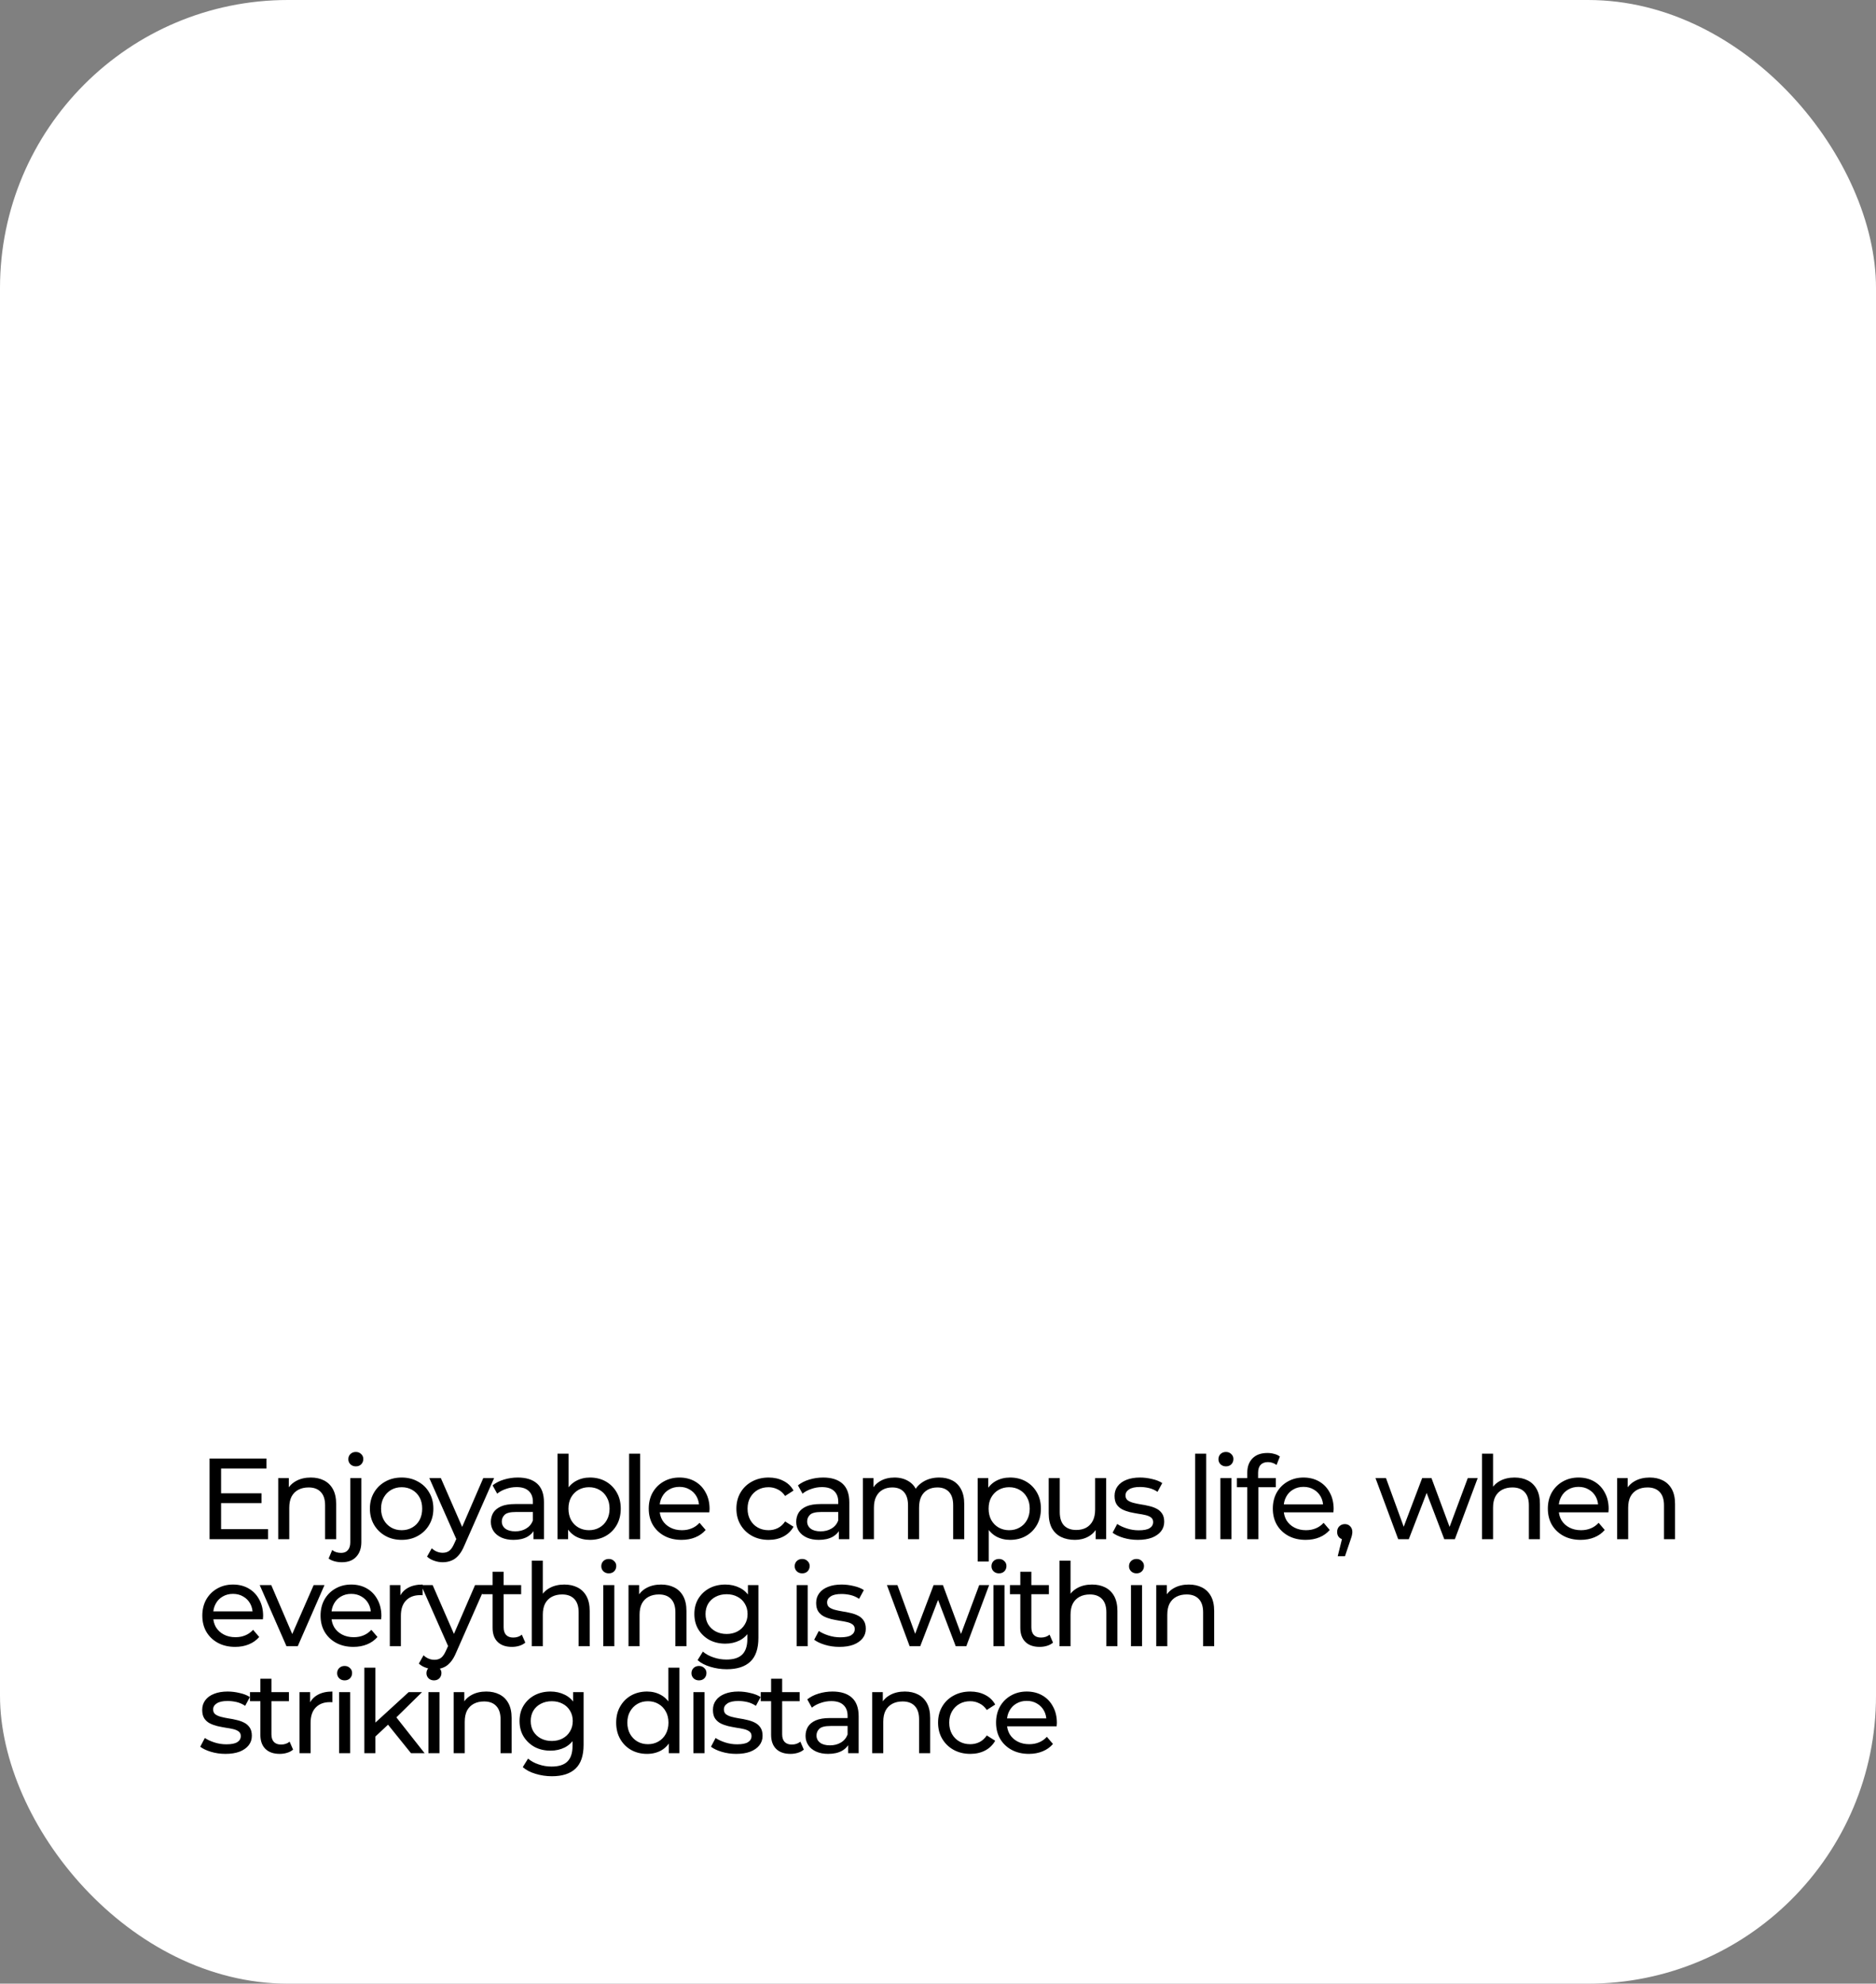
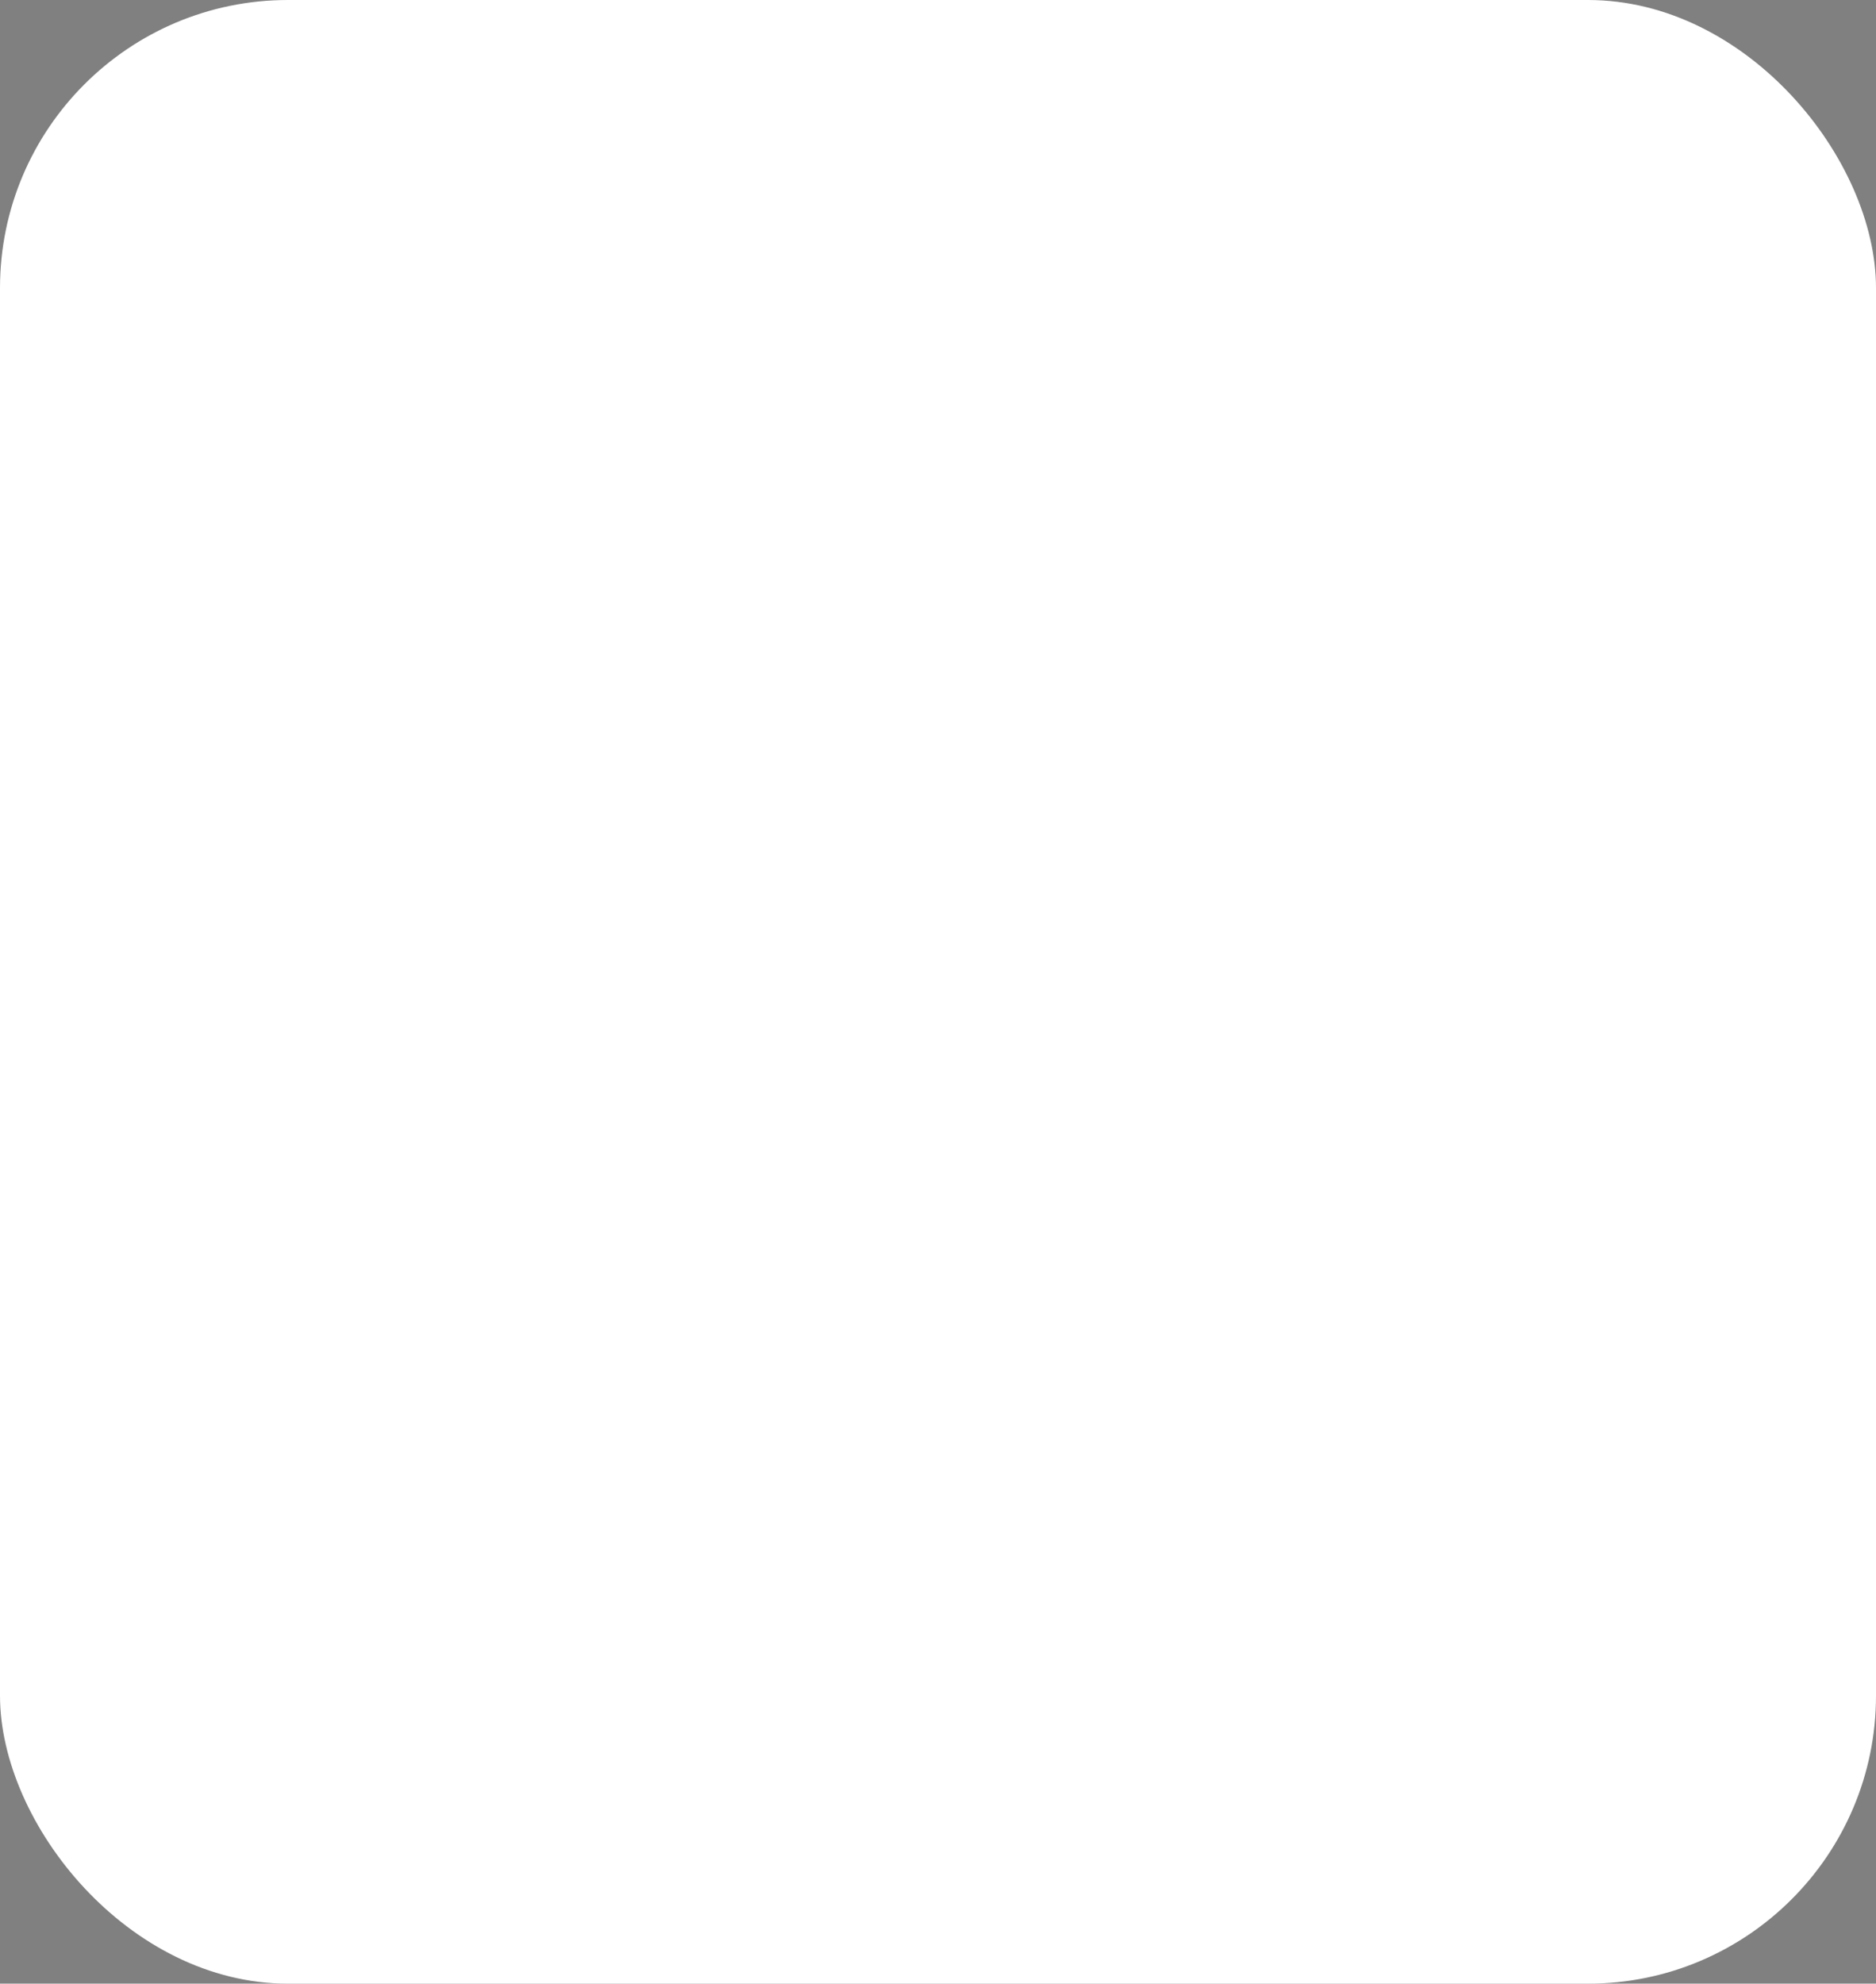
<svg xmlns="http://www.w3.org/2000/svg" width="228" height="241" viewBox="0 0 228 241" fill="none">
  <rect x="0" y="0" width="228" height="241" fill="#808080" stroke="none" />
  <rect width="228" height="241" rx="35" fill="white" />
-   <path d="M26.744 181.428H31.784V182.618H26.744V181.428ZM26.87 185.782H32.582V187H25.47V177.2H32.386V178.418H26.87V185.782ZM37.775 179.51C38.382 179.51 38.914 179.627 39.371 179.86C39.838 180.093 40.202 180.448 40.463 180.924C40.724 181.4 40.855 182.002 40.855 182.73V187H39.511V182.884C39.511 182.165 39.334 181.624 38.979 181.26C38.634 180.896 38.144 180.714 37.509 180.714C37.033 180.714 36.618 180.807 36.263 180.994C35.908 181.181 35.633 181.456 35.437 181.82C35.25 182.184 35.157 182.637 35.157 183.178V187H33.813V179.58H35.101V181.582L34.891 181.05C35.134 180.565 35.507 180.187 36.011 179.916C36.515 179.645 37.103 179.51 37.775 179.51ZM41.55 189.8C41.242 189.8 40.948 189.763 40.668 189.688C40.379 189.613 40.136 189.501 39.94 189.352L40.374 188.316C40.654 188.549 41.018 188.666 41.466 188.666C41.821 188.666 42.092 188.554 42.278 188.33C42.474 188.115 42.572 187.793 42.572 187.364V179.58H43.916V187.336C43.916 188.092 43.711 188.689 43.3 189.128C42.899 189.576 42.316 189.8 41.55 189.8ZM43.244 178.152C42.983 178.152 42.764 178.068 42.586 177.9C42.418 177.732 42.334 177.527 42.334 177.284C42.334 177.032 42.418 176.822 42.586 176.654C42.764 176.486 42.983 176.402 43.244 176.402C43.505 176.402 43.72 176.486 43.888 176.654C44.066 176.813 44.154 177.013 44.154 177.256C44.154 177.508 44.07 177.723 43.902 177.9C43.734 178.068 43.515 178.152 43.244 178.152ZM48.819 187.084C48.072 187.084 47.409 186.921 46.831 186.594C46.252 186.267 45.795 185.819 45.459 185.25C45.123 184.671 44.955 184.018 44.955 183.29C44.955 182.553 45.123 181.899 45.459 181.33C45.795 180.761 46.252 180.317 46.831 180C47.409 179.673 48.072 179.51 48.819 179.51C49.556 179.51 50.214 179.673 50.793 180C51.381 180.317 51.838 180.761 52.165 181.33C52.501 181.89 52.669 182.543 52.669 183.29C52.669 184.027 52.501 184.681 52.165 185.25C51.838 185.819 51.381 186.267 50.793 186.594C50.214 186.921 49.556 187.084 48.819 187.084ZM48.819 185.908C49.295 185.908 49.719 185.801 50.093 185.586C50.475 185.371 50.774 185.068 50.989 184.676C51.203 184.275 51.311 183.813 51.311 183.29C51.311 182.758 51.203 182.301 50.989 181.918C50.774 181.526 50.475 181.223 50.093 181.008C49.719 180.793 49.295 180.686 48.819 180.686C48.343 180.686 47.918 180.793 47.545 181.008C47.171 181.223 46.873 181.526 46.649 181.918C46.425 182.301 46.313 182.758 46.313 183.29C46.313 183.813 46.425 184.275 46.649 184.676C46.873 185.068 47.171 185.371 47.545 185.586C47.918 185.801 48.343 185.908 48.819 185.908ZM53.804 189.8C53.45 189.8 53.104 189.739 52.768 189.618C52.432 189.506 52.143 189.338 51.9 189.114L52.474 188.106C52.661 188.283 52.866 188.419 53.09 188.512C53.314 188.605 53.552 188.652 53.804 188.652C54.131 188.652 54.402 188.568 54.616 188.4C54.831 188.232 55.032 187.933 55.218 187.504L55.68 186.482L55.82 186.314L58.732 179.58H60.048L56.45 187.742C56.236 188.265 55.993 188.675 55.722 188.974C55.461 189.273 55.172 189.483 54.854 189.604C54.537 189.735 54.187 189.8 53.804 189.8ZM55.568 187.238L52.18 179.58H53.58L56.464 186.188L55.568 187.238ZM64.836 187V185.432L64.766 185.138V182.464C64.766 181.895 64.598 181.456 64.262 181.148C63.936 180.831 63.441 180.672 62.778 180.672C62.34 180.672 61.91 180.747 61.49 180.896C61.07 181.036 60.716 181.227 60.426 181.47L59.866 180.462C60.249 180.154 60.706 179.921 61.238 179.762C61.78 179.594 62.344 179.51 62.932 179.51C63.95 179.51 64.734 179.757 65.284 180.252C65.835 180.747 66.11 181.503 66.11 182.52V187H64.836ZM62.4 187.084C61.85 187.084 61.364 186.991 60.944 186.804C60.534 186.617 60.216 186.361 59.992 186.034C59.768 185.698 59.656 185.32 59.656 184.9C59.656 184.499 59.75 184.135 59.936 183.808C60.132 183.481 60.445 183.22 60.874 183.024C61.313 182.828 61.901 182.73 62.638 182.73H64.99V183.696H62.694C62.022 183.696 61.57 183.808 61.336 184.032C61.103 184.256 60.986 184.527 60.986 184.844C60.986 185.208 61.131 185.502 61.42 185.726C61.71 185.941 62.111 186.048 62.624 186.048C63.128 186.048 63.567 185.936 63.94 185.712C64.323 185.488 64.598 185.161 64.766 184.732L65.032 185.656C64.855 186.095 64.542 186.445 64.094 186.706C63.646 186.958 63.082 187.084 62.4 187.084ZM71.691 187.084C71.057 187.084 70.483 186.944 69.969 186.664C69.465 186.375 69.064 185.95 68.765 185.39C68.476 184.83 68.331 184.13 68.331 183.29C68.331 182.45 68.481 181.75 68.779 181.19C69.087 180.63 69.493 180.21 69.997 179.93C70.511 179.65 71.075 179.51 71.691 179.51C72.419 179.51 73.063 179.669 73.623 179.986C74.183 180.303 74.627 180.747 74.953 181.316C75.28 181.876 75.443 182.534 75.443 183.29C75.443 184.046 75.28 184.709 74.953 185.278C74.627 185.847 74.183 186.291 73.623 186.608C73.063 186.925 72.419 187.084 71.691 187.084ZM67.757 187V176.612H69.101V181.554L68.961 183.276L69.045 184.998V187H67.757ZM71.579 185.908C72.055 185.908 72.48 185.801 72.853 185.586C73.236 185.371 73.535 185.068 73.749 184.676C73.973 184.275 74.085 183.813 74.085 183.29C74.085 182.758 73.973 182.301 73.749 181.918C73.535 181.526 73.236 181.223 72.853 181.008C72.48 180.793 72.055 180.686 71.579 180.686C71.113 180.686 70.688 180.793 70.305 181.008C69.932 181.223 69.633 181.526 69.409 181.918C69.195 182.301 69.087 182.758 69.087 183.29C69.087 183.813 69.195 184.275 69.409 184.676C69.633 185.068 69.932 185.371 70.305 185.586C70.688 185.801 71.113 185.908 71.579 185.908ZM76.46 187V176.612H77.804V187H76.46ZM82.835 187.084C82.041 187.084 81.341 186.921 80.735 186.594C80.137 186.267 79.671 185.819 79.335 185.25C79.008 184.681 78.845 184.027 78.845 183.29C78.845 182.553 79.003 181.899 79.321 181.33C79.647 180.761 80.091 180.317 80.651 180C81.22 179.673 81.859 179.51 82.569 179.51C83.287 179.51 83.922 179.669 84.473 179.986C85.023 180.303 85.453 180.751 85.761 181.33C86.078 181.899 86.237 182.567 86.237 183.332C86.237 183.388 86.232 183.453 86.223 183.528C86.223 183.603 86.218 183.673 86.209 183.738H79.895V182.772H85.509L84.963 183.108C84.972 182.632 84.874 182.207 84.669 181.834C84.463 181.461 84.179 181.171 83.815 180.966C83.46 180.751 83.045 180.644 82.569 180.644C82.102 180.644 81.687 180.751 81.323 180.966C80.959 181.171 80.674 181.465 80.469 181.848C80.263 182.221 80.161 182.651 80.161 183.136V183.36C80.161 183.855 80.273 184.298 80.497 184.69C80.73 185.073 81.052 185.371 81.463 185.586C81.873 185.801 82.345 185.908 82.877 185.908C83.315 185.908 83.712 185.833 84.067 185.684C84.431 185.535 84.748 185.311 85.019 185.012L85.761 185.88C85.425 186.272 85.005 186.571 84.501 186.776C84.006 186.981 83.451 187.084 82.835 187.084ZM93.417 187.084C92.661 187.084 91.984 186.921 91.387 186.594C90.799 186.267 90.337 185.819 90.001 185.25C89.665 184.681 89.497 184.027 89.497 183.29C89.497 182.553 89.665 181.899 90.001 181.33C90.337 180.761 90.799 180.317 91.387 180C91.984 179.673 92.661 179.51 93.417 179.51C94.089 179.51 94.686 179.645 95.209 179.916C95.741 180.177 96.151 180.569 96.441 181.092L95.419 181.75C95.176 181.386 94.877 181.12 94.523 180.952C94.177 180.775 93.804 180.686 93.403 180.686C92.917 180.686 92.483 180.793 92.101 181.008C91.718 181.223 91.415 181.526 91.191 181.918C90.967 182.301 90.855 182.758 90.855 183.29C90.855 183.822 90.967 184.284 91.191 184.676C91.415 185.068 91.718 185.371 92.101 185.586C92.483 185.801 92.917 185.908 93.403 185.908C93.804 185.908 94.177 185.824 94.523 185.656C94.877 185.479 95.176 185.208 95.419 184.844L96.441 185.488C96.151 186.001 95.741 186.398 95.209 186.678C94.686 186.949 94.089 187.084 93.417 187.084ZM101.947 187V185.432L101.877 185.138V182.464C101.877 181.895 101.709 181.456 101.373 181.148C101.046 180.831 100.551 180.672 99.889 180.672C99.45 180.672 99.021 180.747 98.601 180.896C98.181 181.036 97.826 181.227 97.537 181.47L96.977 180.462C97.359 180.154 97.817 179.921 98.349 179.762C98.89 179.594 99.455 179.51 100.043 179.51C101.06 179.51 101.844 179.757 102.395 180.252C102.945 180.747 103.221 181.503 103.221 182.52V187H101.947ZM99.511 187.084C98.96 187.084 98.475 186.991 98.055 186.804C97.644 186.617 97.327 186.361 97.103 186.034C96.879 185.698 96.767 185.32 96.767 184.9C96.767 184.499 96.86 184.135 97.047 183.808C97.243 183.481 97.555 183.22 97.985 183.024C98.423 182.828 99.011 182.73 99.749 182.73H102.101V183.696H99.805C99.133 183.696 98.68 183.808 98.447 184.032C98.213 184.256 98.097 184.527 98.097 184.844C98.097 185.208 98.241 185.502 98.531 185.726C98.82 185.941 99.221 186.048 99.735 186.048C100.239 186.048 100.677 185.936 101.051 185.712C101.433 185.488 101.709 185.161 101.877 184.732L102.143 185.656C101.965 186.095 101.653 186.445 101.205 186.706C100.757 186.958 100.192 187.084 99.511 187.084ZM114.15 179.51C114.747 179.51 115.274 179.627 115.732 179.86C116.189 180.093 116.544 180.448 116.796 180.924C117.057 181.4 117.188 182.002 117.188 182.73V187H115.844V182.884C115.844 182.165 115.676 181.624 115.34 181.26C115.004 180.896 114.532 180.714 113.926 180.714C113.478 180.714 113.086 180.807 112.75 180.994C112.414 181.181 112.152 181.456 111.966 181.82C111.788 182.184 111.7 182.637 111.7 183.178V187H110.356V182.884C110.356 182.165 110.188 181.624 109.852 181.26C109.525 180.896 109.054 180.714 108.438 180.714C107.999 180.714 107.612 180.807 107.276 180.994C106.94 181.181 106.678 181.456 106.492 181.82C106.305 182.184 106.212 182.637 106.212 183.178V187H104.868V179.58H106.156V181.554L105.946 181.05C106.179 180.565 106.538 180.187 107.024 179.916C107.509 179.645 108.074 179.51 108.718 179.51C109.427 179.51 110.038 179.687 110.552 180.042C111.065 180.387 111.401 180.915 111.56 181.624L111.014 181.4C111.238 180.831 111.63 180.373 112.19 180.028C112.75 179.683 113.403 179.51 114.15 179.51ZM122.755 187.084C122.139 187.084 121.574 186.944 121.061 186.664C120.557 186.375 120.151 185.95 119.843 185.39C119.544 184.83 119.395 184.13 119.395 183.29C119.395 182.45 119.539 181.75 119.829 181.19C120.127 180.63 120.529 180.21 121.033 179.93C121.546 179.65 122.12 179.51 122.755 179.51C123.483 179.51 124.127 179.669 124.687 179.986C125.247 180.303 125.69 180.747 126.017 181.316C126.343 181.876 126.507 182.534 126.507 183.29C126.507 184.046 126.343 184.709 126.017 185.278C125.69 185.847 125.247 186.291 124.687 186.608C124.127 186.925 123.483 187.084 122.755 187.084ZM118.821 189.716V179.58H120.109V181.582L120.025 183.304L120.165 185.026V189.716H118.821ZM122.643 185.908C123.119 185.908 123.543 185.801 123.917 185.586C124.299 185.371 124.598 185.068 124.813 184.676C125.037 184.275 125.149 183.813 125.149 183.29C125.149 182.758 125.037 182.301 124.813 181.918C124.598 181.526 124.299 181.223 123.917 181.008C123.543 180.793 123.119 180.686 122.643 180.686C122.176 180.686 121.751 180.793 121.369 181.008C120.995 181.223 120.697 181.526 120.473 181.918C120.258 182.301 120.151 182.758 120.151 183.29C120.151 183.813 120.258 184.275 120.473 184.676C120.697 185.068 120.995 185.371 121.369 185.586C121.751 185.801 122.176 185.908 122.643 185.908ZM130.646 187.084C130.011 187.084 129.451 186.967 128.966 186.734C128.49 186.501 128.116 186.146 127.846 185.67C127.584 185.185 127.454 184.578 127.454 183.85V179.58H128.798V183.696C128.798 184.424 128.97 184.97 129.316 185.334C129.67 185.698 130.165 185.88 130.8 185.88C131.266 185.88 131.672 185.787 132.018 185.6C132.363 185.404 132.629 185.124 132.816 184.76C133.002 184.387 133.096 183.939 133.096 183.416V179.58H134.44V187H133.166V184.998L133.376 185.53C133.133 186.025 132.769 186.407 132.284 186.678C131.798 186.949 131.252 187.084 130.646 187.084ZM138.286 187.084C137.67 187.084 137.082 187 136.522 186.832C135.972 186.664 135.538 186.459 135.22 186.216L135.78 185.152C136.098 185.367 136.49 185.549 136.956 185.698C137.423 185.847 137.899 185.922 138.384 185.922C139.01 185.922 139.458 185.833 139.728 185.656C140.008 185.479 140.148 185.231 140.148 184.914C140.148 184.681 140.064 184.499 139.896 184.368C139.728 184.237 139.504 184.139 139.224 184.074C138.954 184.009 138.65 183.953 138.314 183.906C137.978 183.85 137.642 183.785 137.306 183.71C136.97 183.626 136.662 183.514 136.382 183.374C136.102 183.225 135.878 183.024 135.71 182.772C135.542 182.511 135.458 182.165 135.458 181.736C135.458 181.288 135.584 180.896 135.836 180.56C136.088 180.224 136.443 179.967 136.9 179.79C137.367 179.603 137.918 179.51 138.552 179.51C139.038 179.51 139.528 179.571 140.022 179.692C140.526 179.804 140.937 179.967 141.254 180.182L140.68 181.246C140.344 181.022 139.994 180.868 139.63 180.784C139.266 180.7 138.902 180.658 138.538 180.658C137.95 180.658 137.512 180.756 137.222 180.952C136.933 181.139 136.788 181.381 136.788 181.68C136.788 181.932 136.872 182.128 137.04 182.268C137.218 182.399 137.442 182.501 137.712 182.576C137.992 182.651 138.3 182.716 138.636 182.772C138.972 182.819 139.308 182.884 139.644 182.968C139.98 183.043 140.284 183.15 140.554 183.29C140.834 183.43 141.058 183.626 141.226 183.878C141.404 184.13 141.492 184.466 141.492 184.886C141.492 185.334 141.362 185.721 141.1 186.048C140.839 186.375 140.47 186.631 139.994 186.818C139.518 186.995 138.949 187.084 138.286 187.084ZM145.252 187V176.612H146.596V187H145.252ZM148.322 187V179.58H149.666V187H148.322ZM148.994 178.152C148.733 178.152 148.513 178.068 148.336 177.9C148.168 177.732 148.084 177.527 148.084 177.284C148.084 177.032 148.168 176.822 148.336 176.654C148.513 176.486 148.733 176.402 148.994 176.402C149.255 176.402 149.47 176.486 149.638 176.654C149.815 176.813 149.904 177.013 149.904 177.256C149.904 177.508 149.82 177.723 149.652 177.9C149.484 178.068 149.265 178.152 148.994 178.152ZM151.588 187V178.922C151.588 178.194 151.798 177.615 152.218 177.186C152.647 176.747 153.254 176.528 154.038 176.528C154.327 176.528 154.603 176.565 154.864 176.64C155.135 176.705 155.363 176.813 155.55 176.962L155.144 177.984C155.004 177.872 154.845 177.788 154.668 177.732C154.491 177.667 154.304 177.634 154.108 177.634C153.716 177.634 153.417 177.746 153.212 177.97C153.007 178.185 152.904 178.507 152.904 178.936V179.93L152.932 180.546V187H151.588ZM150.328 180.686V179.58H155.06V180.686H150.328ZM158.682 187.084C157.889 187.084 157.189 186.921 156.582 186.594C155.985 186.267 155.518 185.819 155.182 185.25C154.856 184.681 154.692 184.027 154.692 183.29C154.692 182.553 154.851 181.899 155.168 181.33C155.495 180.761 155.938 180.317 156.498 180C157.068 179.673 157.707 179.51 158.416 179.51C159.135 179.51 159.77 179.669 160.32 179.986C160.871 180.303 161.3 180.751 161.608 181.33C161.926 181.899 162.084 182.567 162.084 183.332C162.084 183.388 162.08 183.453 162.07 183.528C162.07 183.603 162.066 183.673 162.056 183.738H155.742V182.772H161.356L160.81 183.108C160.82 182.632 160.722 182.207 160.516 181.834C160.311 181.461 160.026 181.171 159.662 180.966C159.308 180.751 158.892 180.644 158.416 180.644C157.95 180.644 157.534 180.751 157.17 180.966C156.806 181.171 156.522 181.465 156.316 181.848C156.111 182.221 156.008 182.651 156.008 183.136V183.36C156.008 183.855 156.12 184.298 156.344 184.69C156.578 185.073 156.9 185.371 157.31 185.586C157.721 185.801 158.192 185.908 158.724 185.908C159.163 185.908 159.56 185.833 159.914 185.684C160.278 185.535 160.596 185.311 160.866 185.012L161.608 185.88C161.272 186.272 160.852 186.571 160.348 186.776C159.854 186.981 159.298 187.084 158.682 187.084ZM162.579 189.072L163.279 186.244L163.461 187.056C163.19 187.056 162.961 186.972 162.775 186.804C162.597 186.636 162.509 186.407 162.509 186.118C162.509 185.838 162.597 185.609 162.775 185.432C162.961 185.255 163.185 185.166 163.447 185.166C163.717 185.166 163.937 185.259 164.105 185.446C164.273 185.623 164.357 185.847 164.357 186.118C164.357 186.211 164.347 186.305 164.329 186.398C164.319 186.482 164.296 186.585 164.259 186.706C164.231 186.818 164.184 186.958 164.119 187.126L163.461 189.072H162.579ZM169.93 187L167.172 179.58H168.446L170.896 186.3H170.294L172.842 179.58H173.976L176.468 186.3H175.88L178.386 179.58H179.59L176.818 187H175.53L173.192 180.868H173.584L171.218 187H169.93ZM184.076 179.51C184.683 179.51 185.215 179.627 185.672 179.86C186.139 180.093 186.503 180.448 186.764 180.924C187.025 181.4 187.156 182.002 187.156 182.73V187H185.812V182.884C185.812 182.165 185.635 181.624 185.28 181.26C184.935 180.896 184.445 180.714 183.81 180.714C183.334 180.714 182.919 180.807 182.564 180.994C182.209 181.181 181.934 181.456 181.738 181.82C181.551 182.184 181.458 182.637 181.458 183.178V187H180.114V176.612H181.458V181.582L181.192 181.05C181.435 180.565 181.808 180.187 182.312 179.916C182.816 179.645 183.404 179.51 184.076 179.51ZM192.107 187.084C191.314 187.084 190.614 186.921 190.007 186.594C189.41 186.267 188.943 185.819 188.607 185.25C188.281 184.681 188.117 184.027 188.117 183.29C188.117 182.553 188.276 181.899 188.593 181.33C188.92 180.761 189.363 180.317 189.923 180C190.493 179.673 191.132 179.51 191.841 179.51C192.56 179.51 193.195 179.669 193.745 179.986C194.296 180.303 194.725 180.751 195.033 181.33C195.351 181.899 195.509 182.567 195.509 183.332C195.509 183.388 195.505 183.453 195.495 183.528C195.495 183.603 195.491 183.673 195.481 183.738H189.167V182.772H194.781L194.235 183.108C194.245 182.632 194.147 182.207 193.941 181.834C193.736 181.461 193.451 181.171 193.087 180.966C192.733 180.751 192.317 180.644 191.841 180.644C191.375 180.644 190.959 180.751 190.595 180.966C190.231 181.171 189.947 181.465 189.741 181.848C189.536 182.221 189.433 182.651 189.433 183.136V183.36C189.433 183.855 189.545 184.298 189.769 184.69C190.003 185.073 190.325 185.371 190.735 185.586C191.146 185.801 191.617 185.908 192.149 185.908C192.588 185.908 192.985 185.833 193.339 185.684C193.703 185.535 194.021 185.311 194.291 185.012L195.033 185.88C194.697 186.272 194.277 186.571 193.773 186.776C193.279 186.981 192.723 187.084 192.107 187.084ZM200.498 179.51C201.104 179.51 201.636 179.627 202.094 179.86C202.56 180.093 202.924 180.448 203.186 180.924C203.447 181.4 203.578 182.002 203.578 182.73V187H202.234V182.884C202.234 182.165 202.056 181.624 201.702 181.26C201.356 180.896 200.866 180.714 200.232 180.714C199.756 180.714 199.34 180.807 198.986 180.994C198.631 181.181 198.356 181.456 198.16 181.82C197.973 182.184 197.88 182.637 197.88 183.178V187H196.536V179.58H197.824V181.582L197.614 181.05C197.856 180.565 198.23 180.187 198.734 179.916C199.238 179.645 199.826 179.51 200.498 179.51ZM28.578 200.084C27.785 200.084 27.085 199.921 26.478 199.594C25.881 199.267 25.414 198.819 25.078 198.25C24.751 197.681 24.588 197.027 24.588 196.29C24.588 195.553 24.747 194.899 25.064 194.33C25.391 193.761 25.834 193.317 26.394 193C26.963 192.673 27.603 192.51 28.312 192.51C29.031 192.51 29.665 192.669 30.216 192.986C30.767 193.303 31.196 193.751 31.504 194.33C31.821 194.899 31.98 195.567 31.98 196.332C31.98 196.388 31.975 196.453 31.966 196.528C31.966 196.603 31.961 196.673 31.952 196.738H25.638V195.772H31.252L30.706 196.108C30.715 195.632 30.617 195.207 30.412 194.834C30.207 194.461 29.922 194.171 29.558 193.966C29.203 193.751 28.788 193.644 28.312 193.644C27.845 193.644 27.43 193.751 27.066 193.966C26.702 194.171 26.417 194.465 26.212 194.848C26.007 195.221 25.904 195.651 25.904 196.136V196.36C25.904 196.855 26.016 197.298 26.24 197.69C26.473 198.073 26.795 198.371 27.206 198.586C27.617 198.801 28.088 198.908 28.62 198.908C29.059 198.908 29.455 198.833 29.81 198.684C30.174 198.535 30.491 198.311 30.762 198.012L31.504 198.88C31.168 199.272 30.748 199.571 30.244 199.776C29.749 199.981 29.194 200.084 28.578 200.084ZM34.816 200L31.567 192.58H32.968L35.852 199.3H35.179L38.12 192.58H39.435L36.188 200H34.816ZM42.949 200.084C42.155 200.084 41.455 199.921 40.849 199.594C40.251 199.267 39.785 198.819 39.449 198.25C39.122 197.681 38.959 197.027 38.959 196.29C38.959 195.553 39.117 194.899 39.435 194.33C39.761 193.761 40.205 193.317 40.765 193C41.334 192.673 41.973 192.51 42.683 192.51C43.401 192.51 44.036 192.669 44.587 192.986C45.137 193.303 45.567 193.751 45.875 194.33C46.192 194.899 46.351 195.567 46.351 196.332C46.351 196.388 46.346 196.453 46.337 196.528C46.337 196.603 46.332 196.673 46.323 196.738H40.009V195.772H45.623L45.077 196.108C45.086 195.632 44.988 195.207 44.783 194.834C44.577 194.461 44.293 194.171 43.929 193.966C43.574 193.751 43.159 193.644 42.683 193.644C42.216 193.644 41.801 193.751 41.437 193.966C41.073 194.171 40.788 194.465 40.583 194.848C40.377 195.221 40.275 195.651 40.275 196.136V196.36C40.275 196.855 40.387 197.298 40.611 197.69C40.844 198.073 41.166 198.371 41.577 198.586C41.987 198.801 42.459 198.908 42.991 198.908C43.429 198.908 43.826 198.833 44.181 198.684C44.545 198.535 44.862 198.311 45.133 198.012L45.875 198.88C45.539 199.272 45.119 199.571 44.615 199.776C44.12 199.981 43.565 200.084 42.949 200.084ZM47.377 200V192.58H48.665V194.596L48.539 194.092C48.744 193.579 49.09 193.187 49.575 192.916C50.06 192.645 50.658 192.51 51.367 192.51V193.812C51.311 193.803 51.255 193.798 51.199 193.798C51.152 193.798 51.106 193.798 51.059 193.798C50.34 193.798 49.771 194.013 49.351 194.442C48.931 194.871 48.721 195.492 48.721 196.304V200H47.377ZM52.806 202.8C52.452 202.8 52.106 202.739 51.77 202.618C51.434 202.506 51.145 202.338 50.902 202.114L51.476 201.106C51.663 201.283 51.868 201.419 52.092 201.512C52.316 201.605 52.554 201.652 52.806 201.652C53.133 201.652 53.404 201.568 53.618 201.4C53.833 201.232 54.034 200.933 54.22 200.504L54.682 199.482L54.822 199.314L57.734 192.58H59.05L55.452 200.742C55.238 201.265 54.995 201.675 54.724 201.974C54.463 202.273 54.174 202.483 53.856 202.604C53.539 202.735 53.189 202.8 52.806 202.8ZM54.57 200.238L51.182 192.58H52.582L55.466 199.188L54.57 200.238ZM62.218 200.084C61.471 200.084 60.892 199.883 60.482 199.482C60.071 199.081 59.866 198.507 59.866 197.76V190.956H61.21V197.704C61.21 198.105 61.308 198.413 61.504 198.628C61.709 198.843 61.998 198.95 62.372 198.95C62.792 198.95 63.142 198.833 63.422 198.6L63.842 199.566C63.636 199.743 63.389 199.874 63.1 199.958C62.82 200.042 62.526 200.084 62.218 200.084ZM58.606 193.686V192.58H63.338V193.686H58.606ZM68.589 192.51C69.195 192.51 69.727 192.627 70.185 192.86C70.651 193.093 71.015 193.448 71.277 193.924C71.538 194.4 71.669 195.002 71.669 195.73V200H70.325V195.884C70.325 195.165 70.147 194.624 69.793 194.26C69.447 193.896 68.957 193.714 68.323 193.714C67.847 193.714 67.431 193.807 67.077 193.994C66.722 194.181 66.447 194.456 66.251 194.82C66.064 195.184 65.971 195.637 65.971 196.178V200H64.627V189.612H65.971V194.582L65.705 194.05C65.947 193.565 66.321 193.187 66.825 192.916C67.329 192.645 67.917 192.51 68.589 192.51ZM73.316 200V192.58H74.66V200H73.316ZM73.988 191.152C73.727 191.152 73.507 191.068 73.33 190.9C73.162 190.732 73.078 190.527 73.078 190.284C73.078 190.032 73.162 189.822 73.33 189.654C73.507 189.486 73.727 189.402 73.988 189.402C74.249 189.402 74.464 189.486 74.632 189.654C74.809 189.813 74.898 190.013 74.898 190.256C74.898 190.508 74.814 190.723 74.646 190.9C74.478 191.068 74.258 191.152 73.988 191.152ZM80.348 192.51C80.955 192.51 81.487 192.627 81.944 192.86C82.411 193.093 82.775 193.448 83.036 193.924C83.297 194.4 83.428 195.002 83.428 195.73V200H82.084V195.884C82.084 195.165 81.907 194.624 81.552 194.26C81.207 193.896 80.717 193.714 80.082 193.714C79.606 193.714 79.191 193.807 78.836 193.994C78.481 194.181 78.206 194.456 78.01 194.82C77.823 195.184 77.73 195.637 77.73 196.178V200H76.386V192.58H77.674V194.582L77.464 194.05C77.707 193.565 78.08 193.187 78.584 192.916C79.088 192.645 79.676 192.51 80.348 192.51ZM88.323 202.8C87.642 202.8 86.979 202.702 86.335 202.506C85.701 202.319 85.183 202.049 84.781 201.694L85.425 200.658C85.771 200.957 86.195 201.19 86.699 201.358C87.203 201.535 87.731 201.624 88.281 201.624C89.159 201.624 89.803 201.419 90.213 201.008C90.624 200.597 90.829 199.972 90.829 199.132V197.564L90.969 196.094L90.899 194.61V192.58H92.173V198.992C92.173 200.299 91.847 201.26 91.193 201.876C90.54 202.492 89.583 202.8 88.323 202.8ZM88.155 199.692C87.437 199.692 86.793 199.543 86.223 199.244C85.663 198.936 85.215 198.511 84.879 197.97C84.553 197.429 84.389 196.803 84.389 196.094C84.389 195.375 84.553 194.75 84.879 194.218C85.215 193.677 85.663 193.257 86.223 192.958C86.793 192.659 87.437 192.51 88.155 192.51C88.79 192.51 89.369 192.641 89.891 192.902C90.414 193.154 90.829 193.546 91.137 194.078C91.455 194.61 91.613 195.282 91.613 196.094C91.613 196.897 91.455 197.564 91.137 198.096C90.829 198.628 90.414 199.029 89.891 199.3C89.369 199.561 88.79 199.692 88.155 199.692ZM88.309 198.516C88.804 198.516 89.243 198.413 89.625 198.208C90.008 198.003 90.307 197.718 90.521 197.354C90.745 196.99 90.857 196.57 90.857 196.094C90.857 195.618 90.745 195.198 90.521 194.834C90.307 194.47 90.008 194.19 89.625 193.994C89.243 193.789 88.804 193.686 88.309 193.686C87.815 193.686 87.371 193.789 86.979 193.994C86.597 194.19 86.293 194.47 86.069 194.834C85.855 195.198 85.747 195.618 85.747 196.094C85.747 196.57 85.855 196.99 86.069 197.354C86.293 197.718 86.597 198.003 86.979 198.208C87.371 198.413 87.815 198.516 88.309 198.516ZM96.821 200V192.58H98.165V200H96.821ZM97.493 191.152C97.232 191.152 97.012 191.068 96.835 190.9C96.667 190.732 96.583 190.527 96.583 190.284C96.583 190.032 96.667 189.822 96.835 189.654C97.012 189.486 97.232 189.402 97.493 189.402C97.754 189.402 97.969 189.486 98.137 189.654C98.314 189.813 98.403 190.013 98.403 190.256C98.403 190.508 98.319 190.723 98.151 190.9C97.983 191.068 97.764 191.152 97.493 191.152ZM102.019 200.084C101.403 200.084 100.815 200 100.255 199.832C99.705 199.664 99.271 199.459 98.953 199.216L99.513 198.152C99.831 198.367 100.223 198.549 100.689 198.698C101.156 198.847 101.632 198.922 102.117 198.922C102.743 198.922 103.191 198.833 103.461 198.656C103.741 198.479 103.881 198.231 103.881 197.914C103.881 197.681 103.797 197.499 103.629 197.368C103.461 197.237 103.237 197.139 102.957 197.074C102.687 197.009 102.383 196.953 102.047 196.906C101.711 196.85 101.375 196.785 101.039 196.71C100.703 196.626 100.395 196.514 100.115 196.374C99.835 196.225 99.611 196.024 99.443 195.772C99.275 195.511 99.191 195.165 99.191 194.736C99.191 194.288 99.317 193.896 99.569 193.56C99.821 193.224 100.176 192.967 100.633 192.79C101.1 192.603 101.651 192.51 102.285 192.51C102.771 192.51 103.261 192.571 103.755 192.692C104.259 192.804 104.67 192.967 104.987 193.182L104.413 194.246C104.077 194.022 103.727 193.868 103.363 193.784C102.999 193.7 102.635 193.658 102.271 193.658C101.683 193.658 101.245 193.756 100.955 193.952C100.666 194.139 100.521 194.381 100.521 194.68C100.521 194.932 100.605 195.128 100.773 195.268C100.951 195.399 101.175 195.501 101.445 195.576C101.725 195.651 102.033 195.716 102.369 195.772C102.705 195.819 103.041 195.884 103.377 195.968C103.713 196.043 104.017 196.15 104.287 196.29C104.567 196.43 104.791 196.626 104.959 196.878C105.137 197.13 105.225 197.466 105.225 197.886C105.225 198.334 105.095 198.721 104.833 199.048C104.572 199.375 104.203 199.631 103.727 199.818C103.251 199.995 102.682 200.084 102.019 200.084ZM110.553 200L107.795 192.58H109.069L111.519 199.3H110.917L113.465 192.58H114.599L117.091 199.3H116.503L119.009 192.58H120.213L117.441 200H116.153L113.815 193.868H114.207L111.841 200H110.553ZM120.737 200V192.58H122.081V200H120.737ZM121.409 191.152C121.147 191.152 120.928 191.068 120.751 190.9C120.583 190.732 120.499 190.527 120.499 190.284C120.499 190.032 120.583 189.822 120.751 189.654C120.928 189.486 121.147 189.402 121.409 189.402C121.67 189.402 121.885 189.486 122.053 189.654C122.23 189.813 122.319 190.013 122.319 190.256C122.319 190.508 122.235 190.723 122.067 190.9C121.899 191.068 121.679 191.152 121.409 191.152ZM126.355 200.084C125.608 200.084 125.029 199.883 124.619 199.482C124.208 199.081 124.003 198.507 124.003 197.76V190.956H125.347V197.704C125.347 198.105 125.445 198.413 125.641 198.628C125.846 198.843 126.135 198.95 126.509 198.95C126.929 198.95 127.279 198.833 127.559 198.6L127.979 199.566C127.773 199.743 127.526 199.874 127.237 199.958C126.957 200.042 126.663 200.084 126.355 200.084ZM122.743 193.686V192.58H127.475V193.686H122.743ZM132.726 192.51C133.332 192.51 133.864 192.627 134.322 192.86C134.788 193.093 135.152 193.448 135.414 193.924C135.675 194.4 135.806 195.002 135.806 195.73V200H134.462V195.884C134.462 195.165 134.284 194.624 133.93 194.26C133.584 193.896 133.094 193.714 132.46 193.714C131.984 193.714 131.568 193.807 131.214 193.994C130.859 194.181 130.584 194.456 130.388 194.82C130.201 195.184 130.108 195.637 130.108 196.178V200H128.764V189.612H130.108V194.582L129.842 194.05C130.084 193.565 130.458 193.187 130.962 192.916C131.466 192.645 132.054 192.51 132.726 192.51ZM137.453 200V192.58H138.797V200H137.453ZM138.125 191.152C137.863 191.152 137.644 191.068 137.467 190.9C137.299 190.732 137.215 190.527 137.215 190.284C137.215 190.032 137.299 189.822 137.467 189.654C137.644 189.486 137.863 189.402 138.125 189.402C138.386 189.402 138.601 189.486 138.769 189.654C138.946 189.813 139.035 190.013 139.035 190.256C139.035 190.508 138.951 190.723 138.783 190.9C138.615 191.068 138.395 191.152 138.125 191.152ZM144.485 192.51C145.092 192.51 145.624 192.627 146.081 192.86C146.548 193.093 146.912 193.448 147.173 193.924C147.434 194.4 147.565 195.002 147.565 195.73V200H146.221V195.884C146.221 195.165 146.044 194.624 145.689 194.26C145.344 193.896 144.854 193.714 144.219 193.714C143.743 193.714 143.328 193.807 142.973 193.994C142.618 194.181 142.343 194.456 142.147 194.82C141.96 195.184 141.867 195.637 141.867 196.178V200H140.523V192.58H141.811V194.582L141.601 194.05C141.844 193.565 142.217 193.187 142.721 192.916C143.225 192.645 143.813 192.51 144.485 192.51ZM27.402 213.084C26.786 213.084 26.198 213 25.638 212.832C25.087 212.664 24.653 212.459 24.336 212.216L24.896 211.152C25.213 211.367 25.605 211.549 26.072 211.698C26.539 211.847 27.015 211.922 27.5 211.922C28.125 211.922 28.573 211.833 28.844 211.656C29.124 211.479 29.264 211.231 29.264 210.914C29.264 210.681 29.18 210.499 29.012 210.368C28.844 210.237 28.62 210.139 28.34 210.074C28.069 210.009 27.766 209.953 27.43 209.906C27.094 209.85 26.758 209.785 26.422 209.71C26.086 209.626 25.778 209.514 25.498 209.374C25.218 209.225 24.994 209.024 24.826 208.772C24.658 208.511 24.574 208.165 24.574 207.736C24.574 207.288 24.7 206.896 24.952 206.56C25.204 206.224 25.559 205.967 26.016 205.79C26.483 205.603 27.033 205.51 27.668 205.51C28.153 205.51 28.643 205.571 29.138 205.692C29.642 205.804 30.053 205.967 30.37 206.182L29.796 207.246C29.46 207.022 29.11 206.868 28.746 206.784C28.382 206.7 28.018 206.658 27.654 206.658C27.066 206.658 26.627 206.756 26.338 206.952C26.049 207.139 25.904 207.381 25.904 207.68C25.904 207.932 25.988 208.128 26.156 208.268C26.333 208.399 26.557 208.501 26.828 208.576C27.108 208.651 27.416 208.716 27.752 208.772C28.088 208.819 28.424 208.884 28.76 208.968C29.096 209.043 29.399 209.15 29.67 209.29C29.95 209.43 30.174 209.626 30.342 209.878C30.519 210.13 30.608 210.466 30.608 210.886C30.608 211.334 30.477 211.721 30.216 212.048C29.955 212.375 29.586 212.631 29.11 212.818C28.634 212.995 28.065 213.084 27.402 213.084ZM33.996 213.084C33.249 213.084 32.67 212.883 32.26 212.482C31.849 212.081 31.644 211.507 31.644 210.76V203.956H32.988V210.704C32.988 211.105 33.086 211.413 33.282 211.628C33.487 211.843 33.776 211.95 34.15 211.95C34.57 211.95 34.92 211.833 35.2 211.6L35.62 212.566C35.414 212.743 35.167 212.874 34.878 212.958C34.598 213.042 34.304 213.084 33.996 213.084ZM30.384 206.686V205.58H35.116V206.686H30.384ZM36.404 213V205.58H37.693V207.596L37.566 207.092C37.772 206.579 38.117 206.187 38.602 205.916C39.088 205.645 39.685 205.51 40.395 205.51V206.812C40.339 206.803 40.282 206.798 40.227 206.798C40.18 206.798 40.133 206.798 40.087 206.798C39.368 206.798 38.798 207.013 38.379 207.442C37.959 207.871 37.748 208.492 37.748 209.304V213H36.404ZM41.211 213V205.58H42.555V213H41.211ZM41.883 204.152C41.622 204.152 41.402 204.068 41.225 203.9C41.057 203.732 40.973 203.527 40.973 203.284C40.973 203.032 41.057 202.822 41.225 202.654C41.402 202.486 41.622 202.402 41.883 202.402C42.144 202.402 42.359 202.486 42.527 202.654C42.704 202.813 42.793 203.013 42.793 203.256C42.793 203.508 42.709 203.723 42.541 203.9C42.373 204.068 42.154 204.152 41.883 204.152ZM45.373 211.208L45.401 209.486L49.671 205.58H51.295L48.019 208.8L47.291 209.416L45.373 211.208ZM44.281 213V202.612H45.625V213H44.281ZM49.951 213L47.039 209.388L47.907 208.31L51.603 213H49.951ZM52.068 213V205.58H53.412V213H52.068ZM52.74 204.152C52.479 204.152 52.26 204.068 52.082 203.9C51.914 203.732 51.83 203.527 51.83 203.284C51.83 203.032 51.914 202.822 52.082 202.654C52.26 202.486 52.479 202.402 52.74 202.402C53.002 202.402 53.216 202.486 53.384 202.654C53.562 202.813 53.65 203.013 53.65 203.256C53.65 203.508 53.566 203.723 53.398 203.9C53.23 204.068 53.011 204.152 52.74 204.152ZM59.1 205.51C59.707 205.51 60.239 205.627 60.696 205.86C61.163 206.093 61.527 206.448 61.788 206.924C62.05 207.4 62.18 208.002 62.18 208.73V213H60.836V208.884C60.836 208.165 60.659 207.624 60.304 207.26C59.959 206.896 59.469 206.714 58.834 206.714C58.358 206.714 57.943 206.807 57.588 206.994C57.234 207.181 56.958 207.456 56.762 207.82C56.576 208.184 56.482 208.637 56.482 209.178V213H55.138V205.58H56.426V207.582L56.216 207.05C56.459 206.565 56.832 206.187 57.336 205.916C57.84 205.645 58.428 205.51 59.1 205.51ZM67.076 215.8C66.394 215.8 65.732 215.702 65.088 215.506C64.453 215.319 63.935 215.049 63.534 214.694L64.178 213.658C64.523 213.957 64.948 214.19 65.452 214.358C65.956 214.535 66.483 214.624 67.034 214.624C67.911 214.624 68.555 214.419 68.966 214.008C69.376 213.597 69.582 212.972 69.582 212.132V210.564L69.722 209.094L69.652 207.61V205.58H70.926V211.992C70.926 213.299 70.599 214.26 69.946 214.876C69.292 215.492 68.336 215.8 67.076 215.8ZM66.908 212.692C66.189 212.692 65.545 212.543 64.976 212.244C64.416 211.936 63.968 211.511 63.632 210.97C63.305 210.429 63.142 209.803 63.142 209.094C63.142 208.375 63.305 207.75 63.632 207.218C63.968 206.677 64.416 206.257 64.976 205.958C65.545 205.659 66.189 205.51 66.908 205.51C67.542 205.51 68.121 205.641 68.644 205.902C69.166 206.154 69.582 206.546 69.89 207.078C70.207 207.61 70.366 208.282 70.366 209.094C70.366 209.897 70.207 210.564 69.89 211.096C69.582 211.628 69.166 212.029 68.644 212.3C68.121 212.561 67.542 212.692 66.908 212.692ZM67.062 211.516C67.556 211.516 67.995 211.413 68.378 211.208C68.76 211.003 69.059 210.718 69.274 210.354C69.498 209.99 69.61 209.57 69.61 209.094C69.61 208.618 69.498 208.198 69.274 207.834C69.059 207.47 68.76 207.19 68.378 206.994C67.995 206.789 67.556 206.686 67.062 206.686C66.567 206.686 66.124 206.789 65.732 206.994C65.349 207.19 65.046 207.47 64.822 207.834C64.607 208.198 64.5 208.618 64.5 209.094C64.5 209.57 64.607 209.99 64.822 210.354C65.046 210.718 65.349 211.003 65.732 211.208C66.124 211.413 66.567 211.516 67.062 211.516ZM78.639 213.084C77.921 213.084 77.277 212.925 76.707 212.608C76.147 212.291 75.704 211.847 75.377 211.278C75.051 210.709 74.887 210.046 74.887 209.29C74.887 208.534 75.051 207.876 75.377 207.316C75.704 206.747 76.147 206.303 76.707 205.986C77.277 205.669 77.921 205.51 78.639 205.51C79.265 205.51 79.829 205.65 80.333 205.93C80.837 206.21 81.239 206.63 81.537 207.19C81.845 207.75 81.999 208.45 81.999 209.29C81.999 210.13 81.85 210.83 81.551 211.39C81.262 211.95 80.865 212.375 80.361 212.664C79.857 212.944 79.283 213.084 78.639 213.084ZM78.751 211.908C79.218 211.908 79.638 211.801 80.011 211.586C80.394 211.371 80.693 211.068 80.907 210.676C81.131 210.275 81.243 209.813 81.243 209.29C81.243 208.758 81.131 208.301 80.907 207.918C80.693 207.526 80.394 207.223 80.011 207.008C79.638 206.793 79.218 206.686 78.751 206.686C78.275 206.686 77.851 206.793 77.477 207.008C77.104 207.223 76.805 207.526 76.581 207.918C76.357 208.301 76.245 208.758 76.245 209.29C76.245 209.813 76.357 210.275 76.581 210.676C76.805 211.068 77.104 211.371 77.477 211.586C77.851 211.801 78.275 211.908 78.751 211.908ZM81.285 213V210.998L81.369 209.276L81.229 207.554V202.612H82.573V213H81.285ZM84.276 213V205.58H85.62V213H84.276ZM84.948 204.152C84.687 204.152 84.468 204.068 84.29 203.9C84.122 203.732 84.038 203.527 84.038 203.284C84.038 203.032 84.122 202.822 84.29 202.654C84.468 202.486 84.687 202.402 84.948 202.402C85.21 202.402 85.424 202.486 85.592 202.654C85.77 202.813 85.858 203.013 85.858 203.256C85.858 203.508 85.774 203.723 85.606 203.9C85.438 204.068 85.219 204.152 84.948 204.152ZM89.475 213.084C88.859 213.084 88.27 213 87.71 212.832C87.16 212.664 86.726 212.459 86.409 212.216L86.969 211.152C87.286 211.367 87.678 211.549 88.144 211.698C88.611 211.847 89.087 211.922 89.573 211.922C90.198 211.922 90.646 211.833 90.916 211.656C91.197 211.479 91.337 211.231 91.337 210.914C91.337 210.681 91.252 210.499 91.085 210.368C90.916 210.237 90.692 210.139 90.412 210.074C90.142 210.009 89.838 209.953 89.502 209.906C89.166 209.85 88.831 209.785 88.495 209.71C88.159 209.626 87.85 209.514 87.57 209.374C87.29 209.225 87.067 209.024 86.898 208.772C86.731 208.511 86.647 208.165 86.647 207.736C86.647 207.288 86.772 206.896 87.025 206.56C87.276 206.224 87.631 205.967 88.088 205.79C88.555 205.603 89.106 205.51 89.74 205.51C90.226 205.51 90.716 205.571 91.21 205.692C91.715 205.804 92.125 205.967 92.442 206.182L91.868 207.246C91.532 207.022 91.183 206.868 90.819 206.784C90.454 206.7 90.091 206.658 89.727 206.658C89.138 206.658 88.7 206.756 88.41 206.952C88.121 207.139 87.977 207.381 87.977 207.68C87.977 207.932 88.061 208.128 88.228 208.268C88.406 208.399 88.63 208.501 88.9 208.576C89.18 208.651 89.489 208.716 89.825 208.772C90.16 208.819 90.496 208.884 90.832 208.968C91.168 209.043 91.472 209.15 91.743 209.29C92.022 209.43 92.246 209.626 92.415 209.878C92.592 210.13 92.68 210.466 92.68 210.886C92.68 211.334 92.55 211.721 92.288 212.048C92.027 212.375 91.659 212.631 91.183 212.818C90.707 212.995 90.137 213.084 89.475 213.084ZM96.068 213.084C95.322 213.084 94.743 212.883 94.332 212.482C93.921 212.081 93.716 211.507 93.716 210.76V203.956H95.06V210.704C95.06 211.105 95.158 211.413 95.354 211.628C95.559 211.843 95.849 211.95 96.222 211.95C96.642 211.95 96.992 211.833 97.272 211.6L97.692 212.566C97.487 212.743 97.24 212.874 96.95 212.958C96.67 213.042 96.376 213.084 96.068 213.084ZM92.456 206.686V205.58H97.188V206.686H92.456ZM103.083 213V211.432L103.013 211.138V208.464C103.013 207.895 102.845 207.456 102.509 207.148C102.182 206.831 101.688 206.672 101.025 206.672C100.586 206.672 100.157 206.747 99.737 206.896C99.317 207.036 98.962 207.227 98.673 207.47L98.113 206.462C98.496 206.154 98.953 205.921 99.485 205.762C100.026 205.594 100.591 205.51 101.179 205.51C102.196 205.51 102.98 205.757 103.531 206.252C104.082 206.747 104.357 207.503 104.357 208.52V213H103.083ZM100.647 213.084C100.096 213.084 99.611 212.991 99.191 212.804C98.78 212.617 98.463 212.361 98.239 212.034C98.015 211.698 97.903 211.32 97.903 210.9C97.903 210.499 97.996 210.135 98.183 209.808C98.379 209.481 98.692 209.22 99.121 209.024C99.56 208.828 100.148 208.73 100.885 208.73H103.237V209.696H100.941C100.269 209.696 99.816 209.808 99.583 210.032C99.35 210.256 99.233 210.527 99.233 210.844C99.233 211.208 99.378 211.502 99.667 211.726C99.956 211.941 100.358 212.048 100.871 212.048C101.375 212.048 101.814 211.936 102.187 211.712C102.57 211.488 102.845 211.161 103.013 210.732L103.279 211.656C103.102 212.095 102.789 212.445 102.341 212.706C101.893 212.958 101.328 213.084 100.647 213.084ZM109.966 205.51C110.573 205.51 111.105 205.627 111.562 205.86C112.029 206.093 112.393 206.448 112.654 206.924C112.916 207.4 113.046 208.002 113.046 208.73V213H111.702V208.884C111.702 208.165 111.525 207.624 111.17 207.26C110.825 206.896 110.335 206.714 109.7 206.714C109.224 206.714 108.809 206.807 108.454 206.994C108.1 207.181 107.824 207.456 107.628 207.82C107.442 208.184 107.348 208.637 107.348 209.178V213H106.004V205.58H107.292V207.582L107.082 207.05C107.325 206.565 107.698 206.187 108.202 205.916C108.706 205.645 109.294 205.51 109.966 205.51ZM117.928 213.084C117.172 213.084 116.495 212.921 115.898 212.594C115.31 212.267 114.848 211.819 114.512 211.25C114.176 210.681 114.008 210.027 114.008 209.29C114.008 208.553 114.176 207.899 114.512 207.33C114.848 206.761 115.31 206.317 115.898 206C116.495 205.673 117.172 205.51 117.928 205.51C118.6 205.51 119.197 205.645 119.72 205.916C120.252 206.177 120.662 206.569 120.952 207.092L119.93 207.75C119.687 207.386 119.388 207.12 119.034 206.952C118.688 206.775 118.315 206.686 117.914 206.686C117.428 206.686 116.994 206.793 116.612 207.008C116.229 207.223 115.926 207.526 115.702 207.918C115.478 208.301 115.366 208.758 115.366 209.29C115.366 209.822 115.478 210.284 115.702 210.676C115.926 211.068 116.229 211.371 116.612 211.586C116.994 211.801 117.428 211.908 117.914 211.908C118.315 211.908 118.688 211.824 119.034 211.656C119.388 211.479 119.687 211.208 119.93 210.844L120.952 211.488C120.662 212.001 120.252 212.398 119.72 212.678C119.197 212.949 118.6 213.084 117.928 213.084ZM125.046 213.084C124.253 213.084 123.553 212.921 122.946 212.594C122.349 212.267 121.882 211.819 121.546 211.25C121.22 210.681 121.056 210.027 121.056 209.29C121.056 208.553 121.215 207.899 121.532 207.33C121.859 206.761 122.302 206.317 122.862 206C123.432 205.673 124.071 205.51 124.78 205.51C125.499 205.51 126.134 205.669 126.684 205.986C127.235 206.303 127.664 206.751 127.972 207.33C128.29 207.899 128.448 208.567 128.448 209.332C128.448 209.388 128.444 209.453 128.434 209.528C128.434 209.603 128.43 209.673 128.42 209.738H122.106V208.772H127.72L127.174 209.108C127.184 208.632 127.086 208.207 126.88 207.834C126.675 207.461 126.39 207.171 126.026 206.966C125.672 206.751 125.256 206.644 124.78 206.644C124.314 206.644 123.898 206.751 123.534 206.966C123.17 207.171 122.886 207.465 122.68 207.848C122.475 208.221 122.372 208.651 122.372 209.136V209.36C122.372 209.855 122.484 210.298 122.708 210.69C122.942 211.073 123.264 211.371 123.674 211.586C124.085 211.801 124.556 211.908 125.088 211.908C125.527 211.908 125.924 211.833 126.278 211.684C126.642 211.535 126.96 211.311 127.23 211.012L127.972 211.88C127.636 212.272 127.216 212.571 126.712 212.776C126.218 212.981 125.662 213.084 125.046 213.084Z" fill="black" />
</svg>